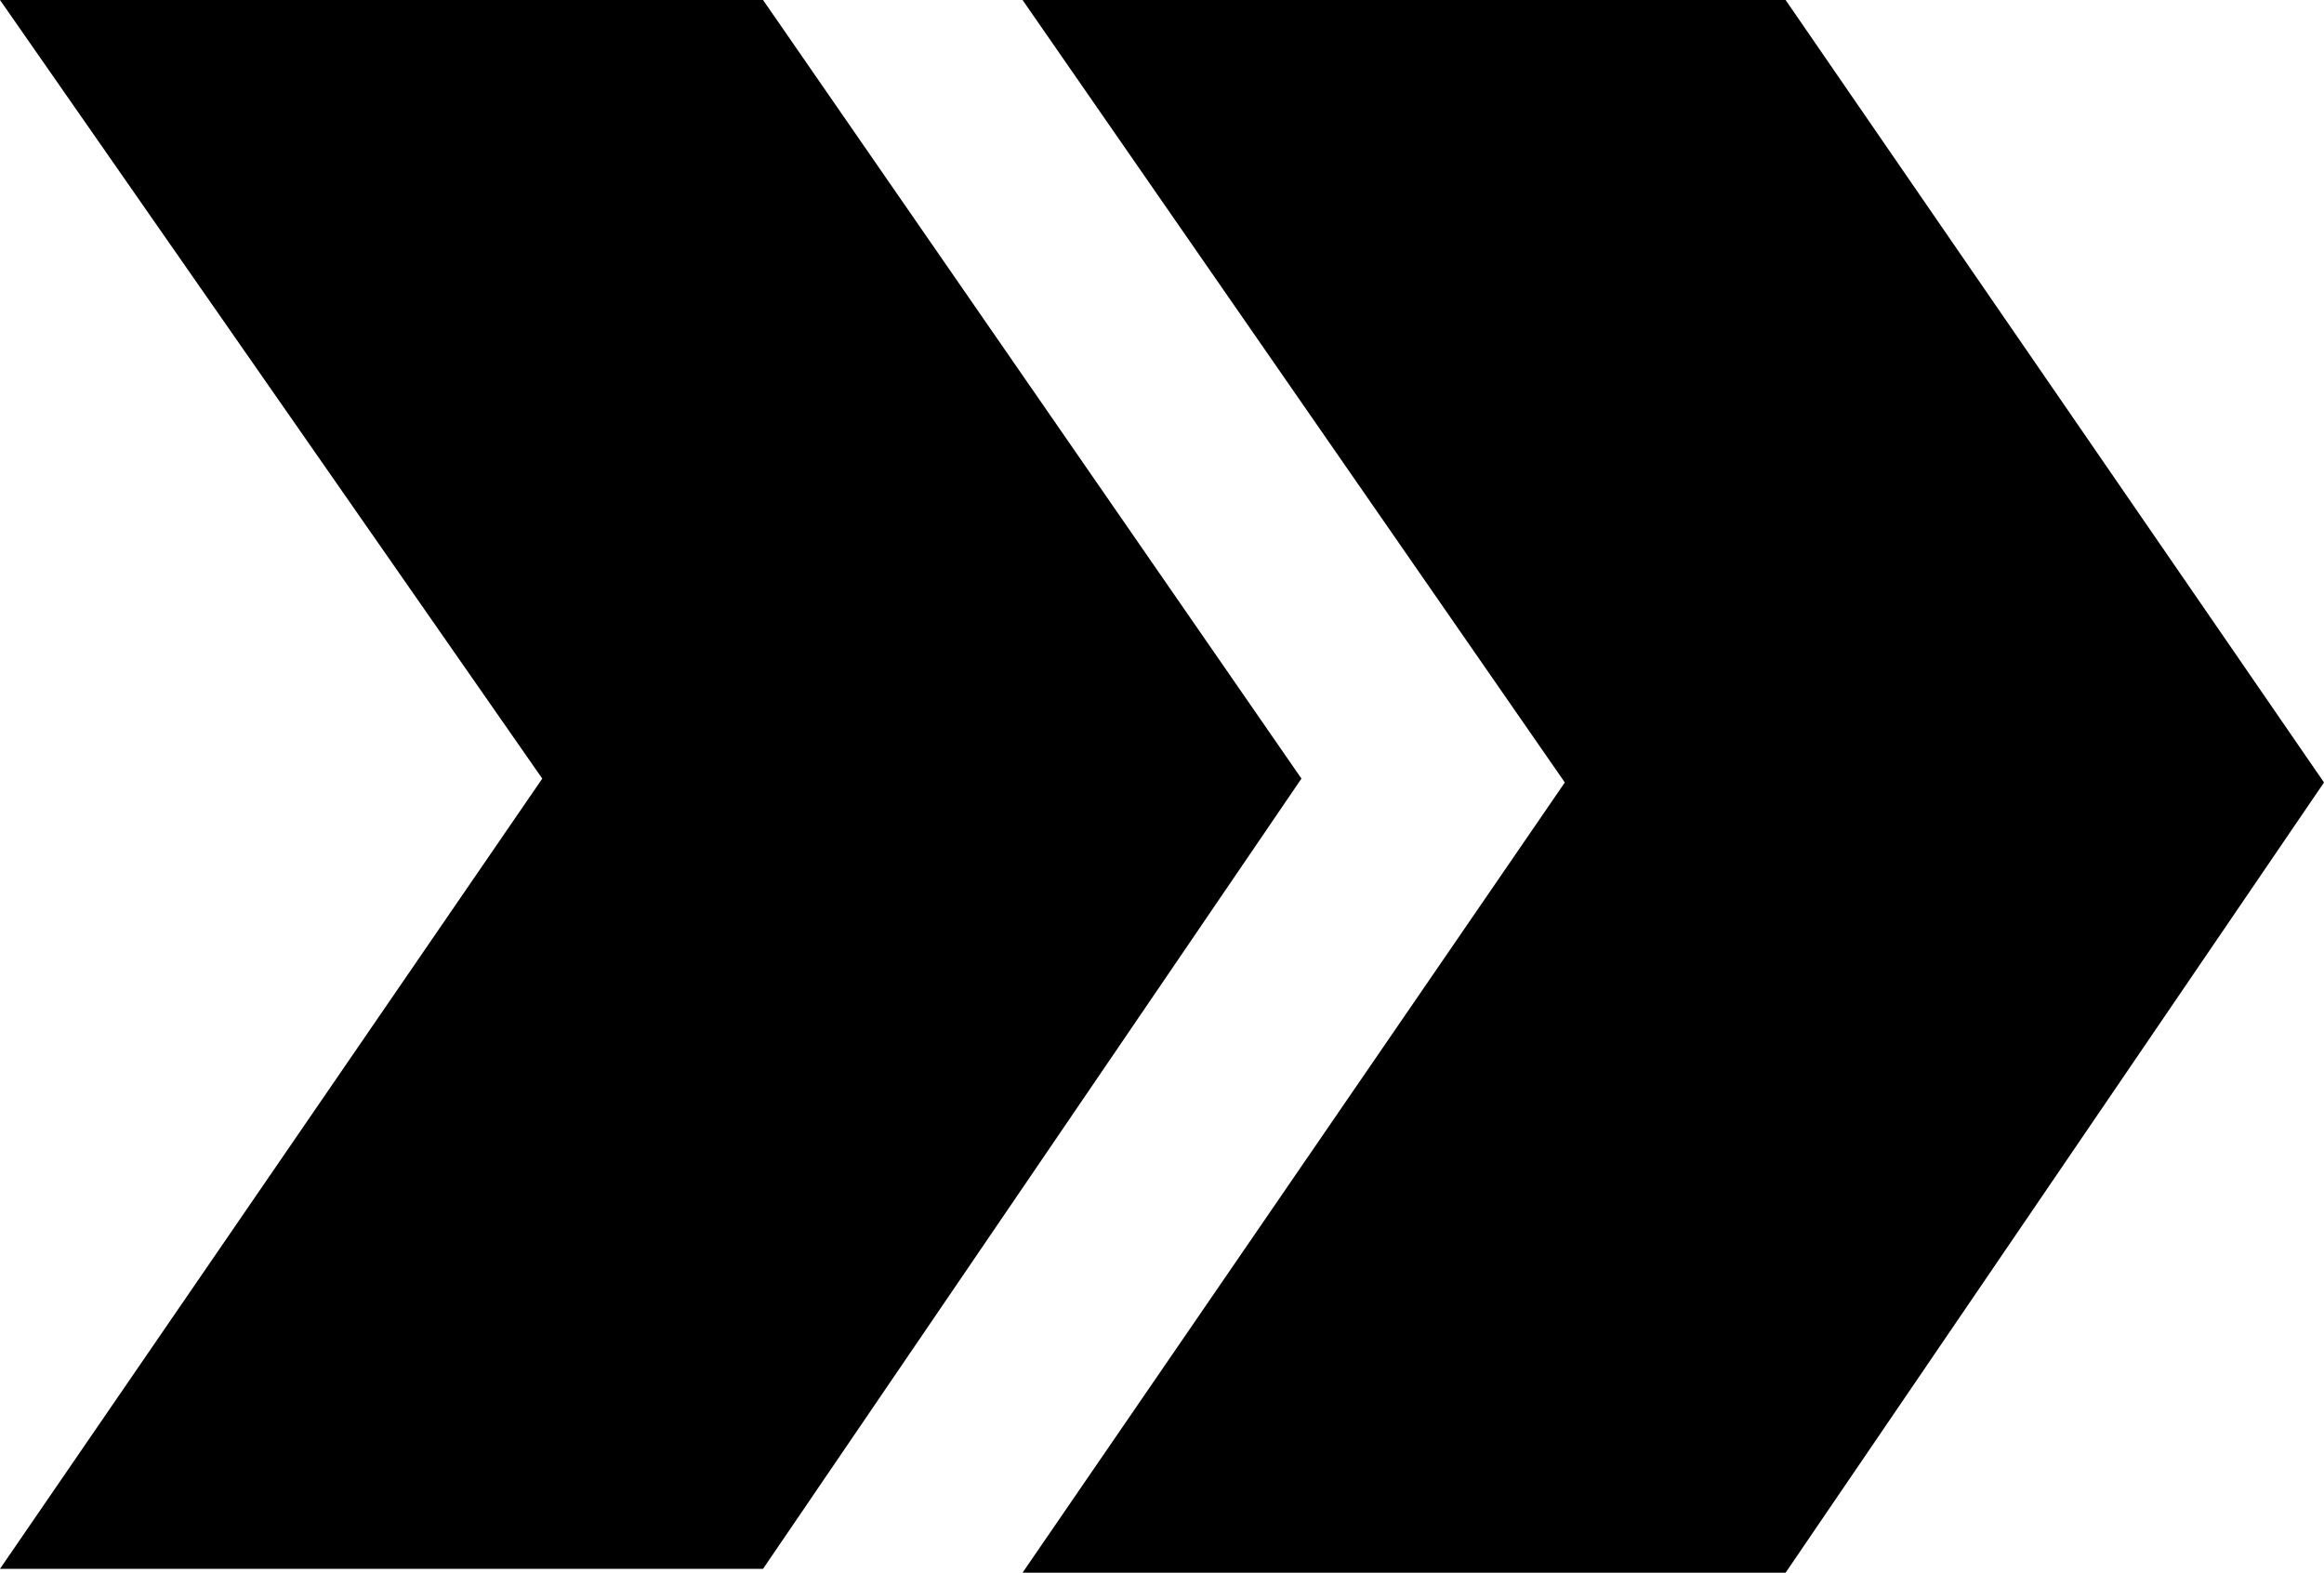
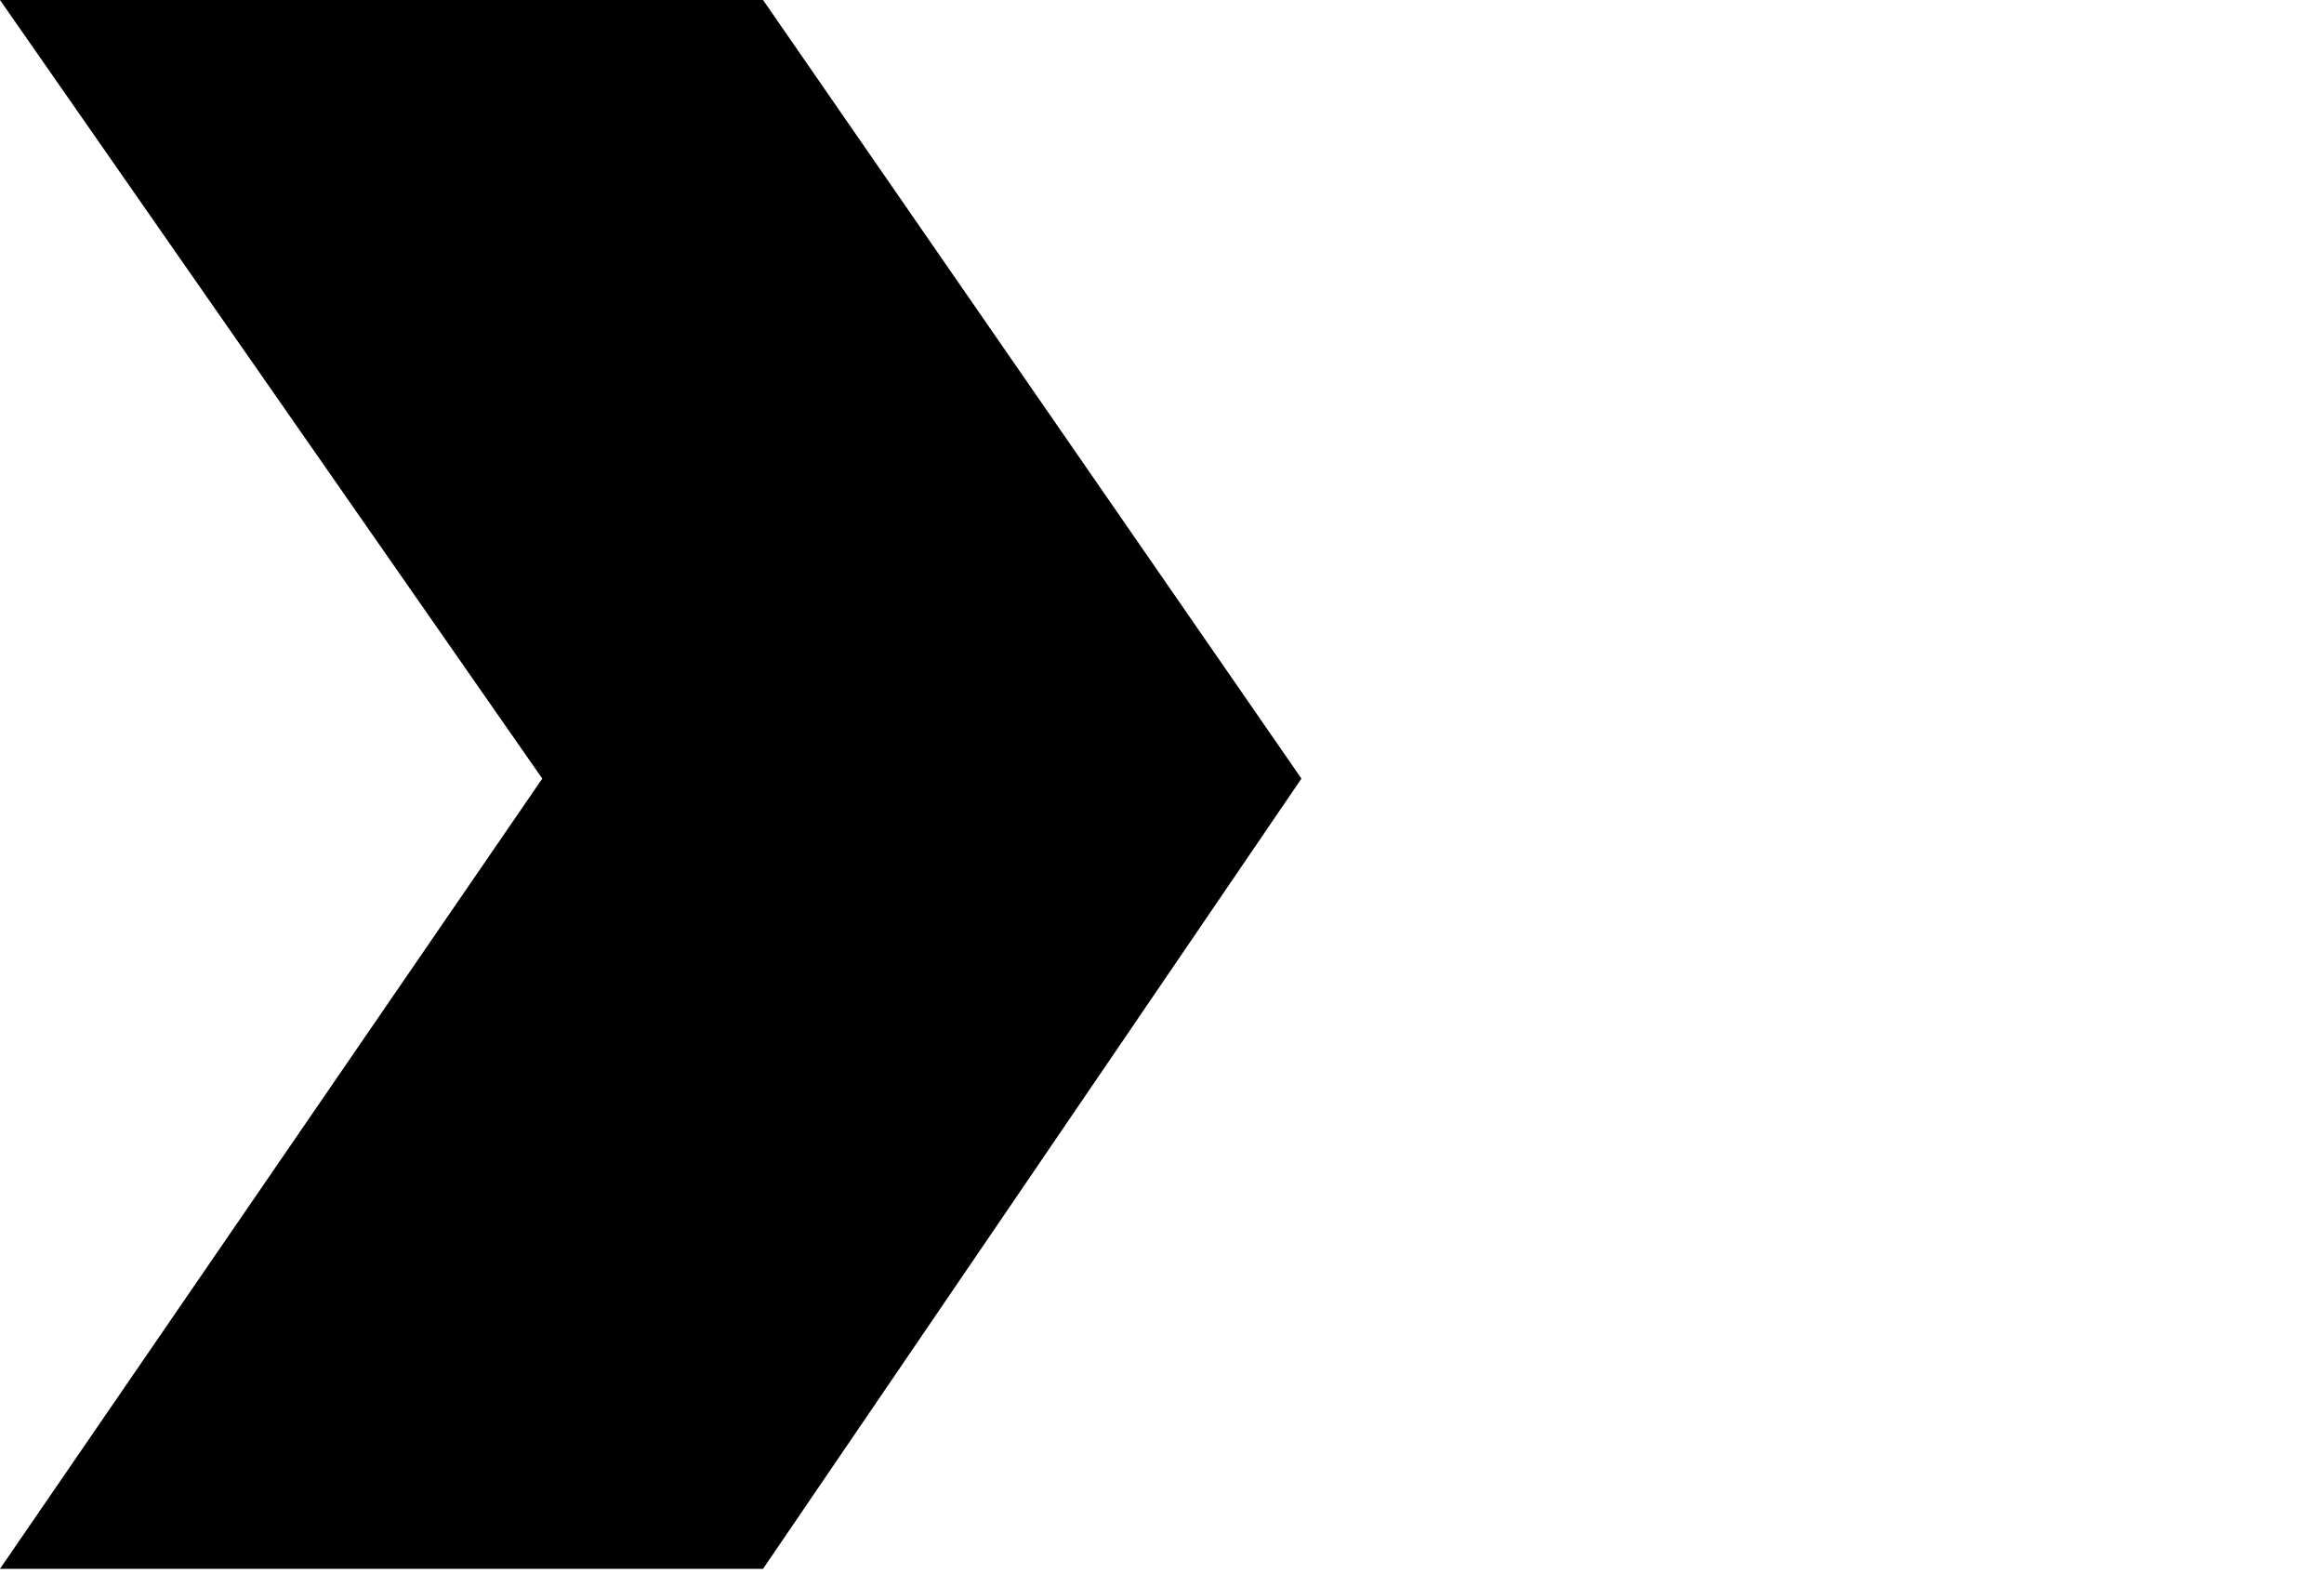
<svg xmlns="http://www.w3.org/2000/svg" data-bbox="0 0 60 40.6" viewBox="0 0 60 40.6" data-type="shape">
  <g>
    <path d="M19.7 40.5H0l14-20.4L0 0h19.7l13.9 20.1z" />
-     <path d="M46.1 40.6H26.4l14-20.4L26.4 0h19.7L60 20.2z" />
  </g>
</svg>